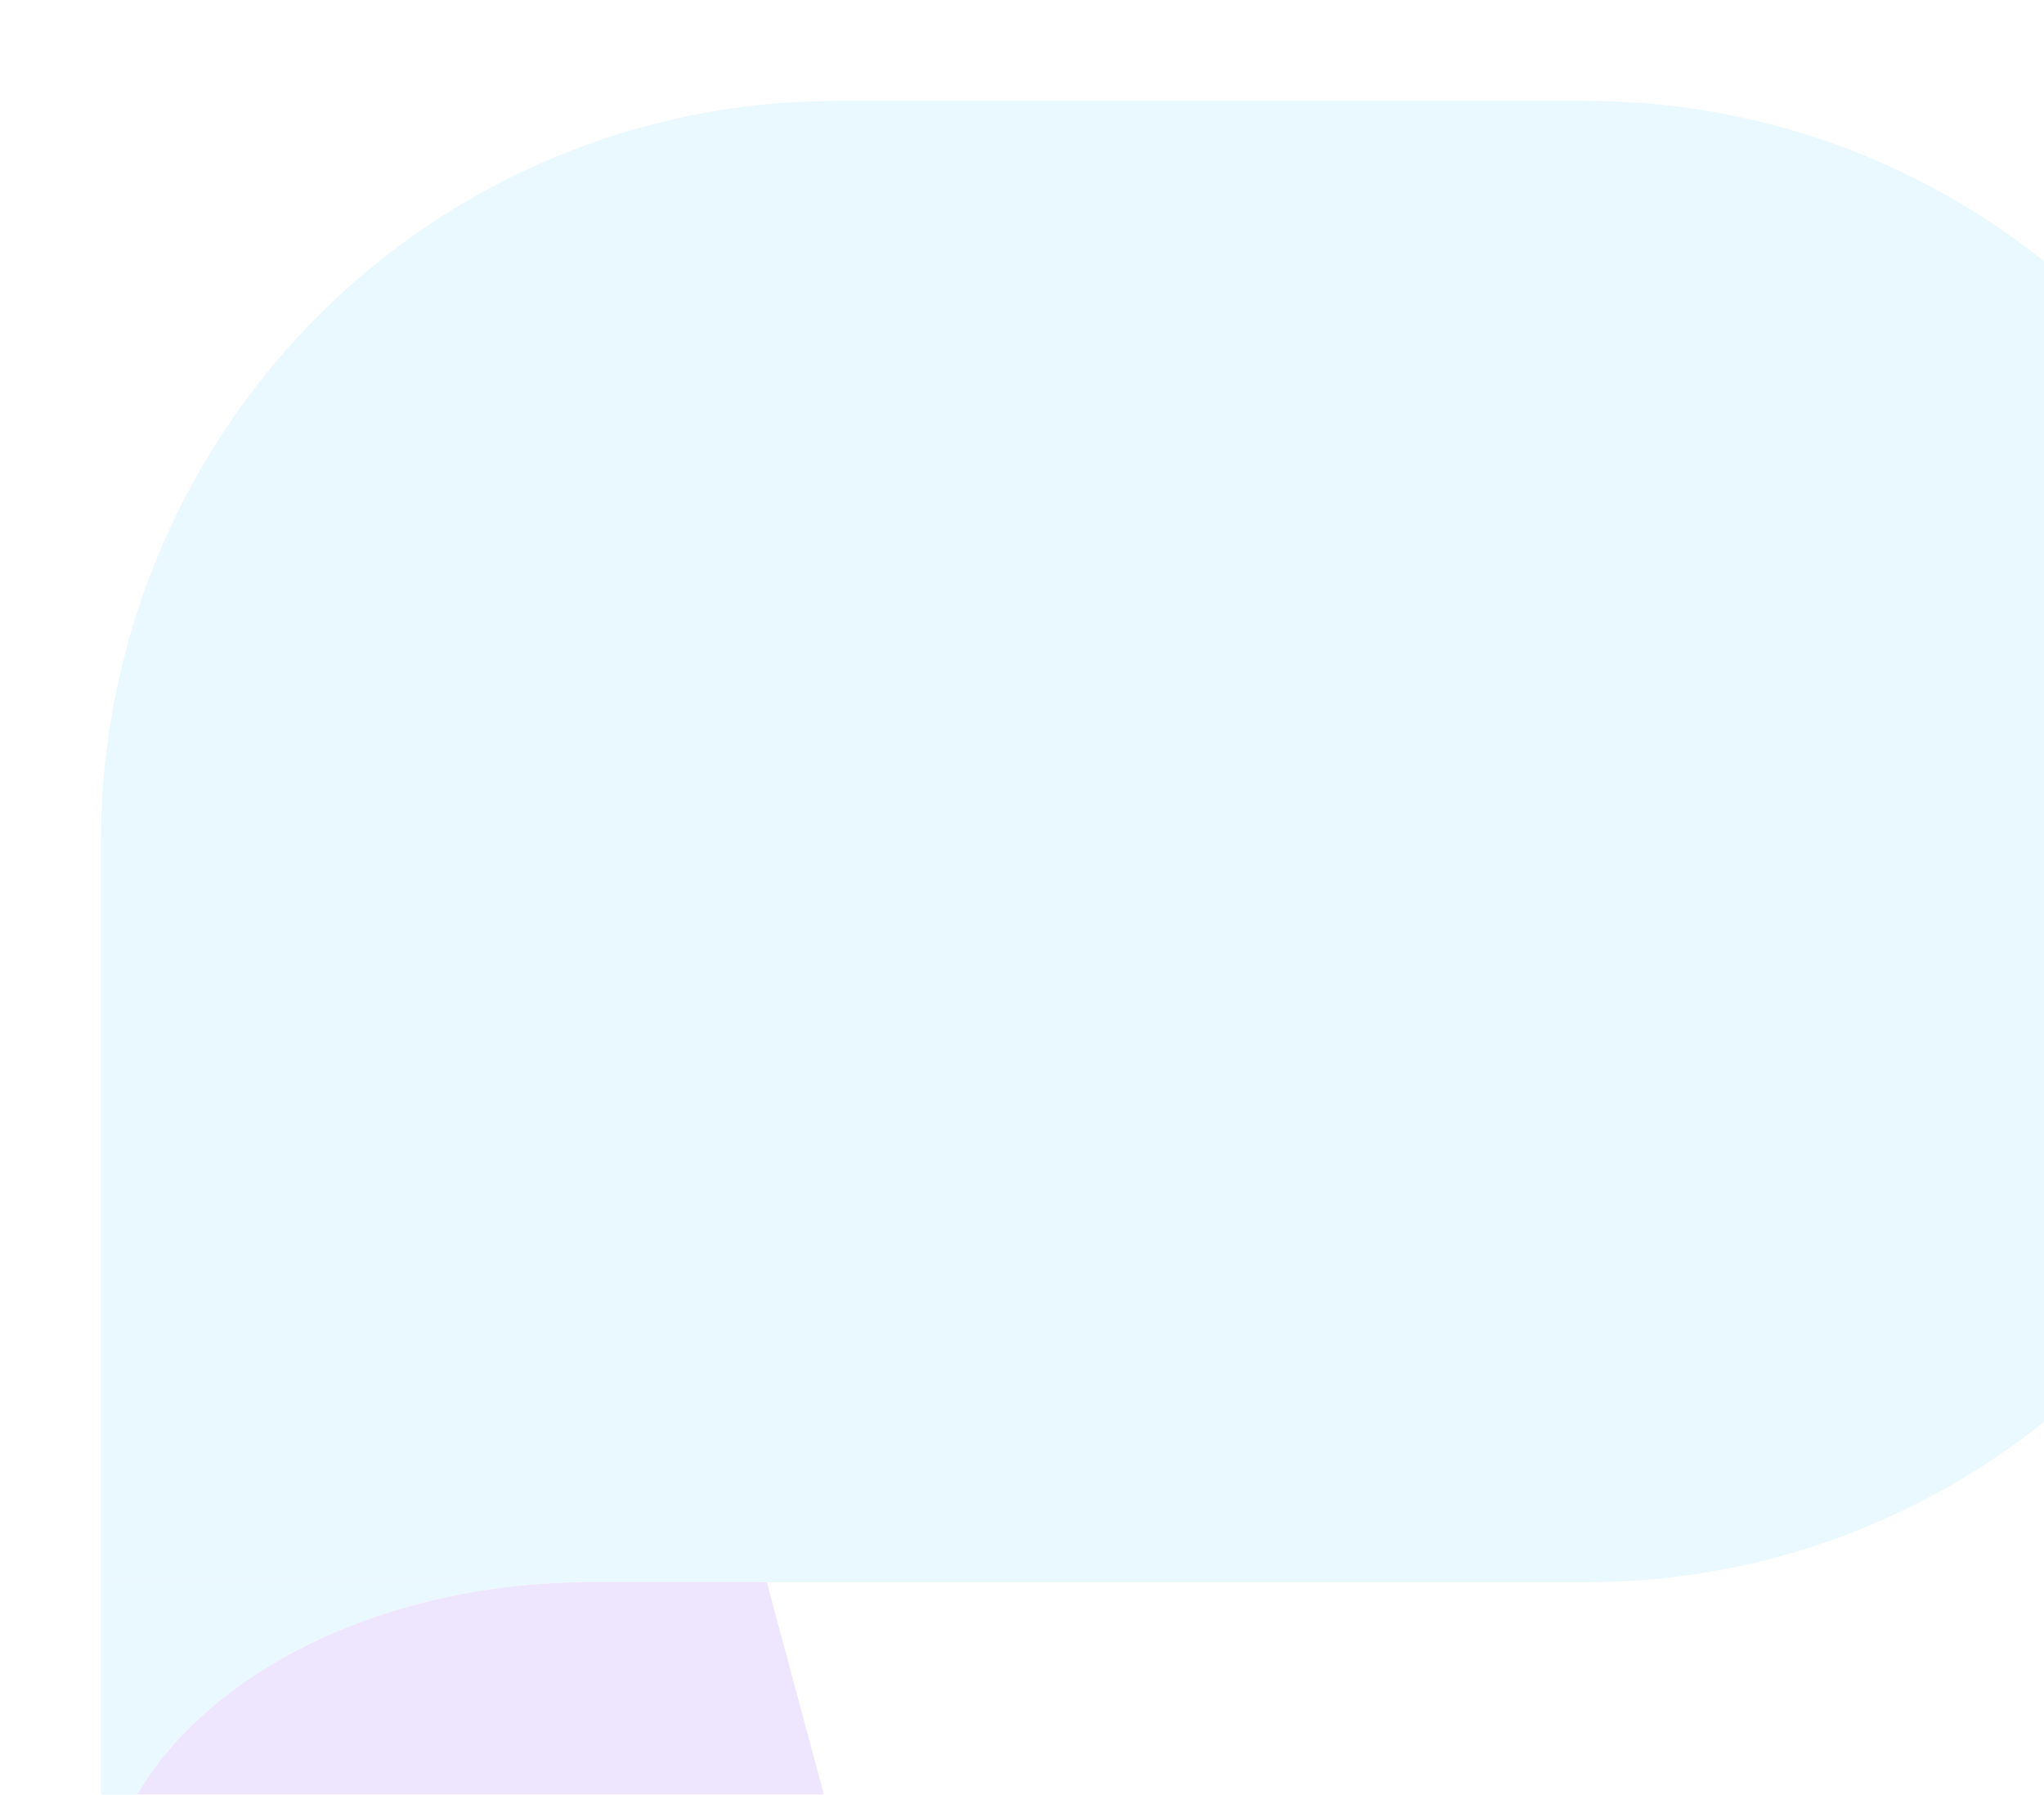
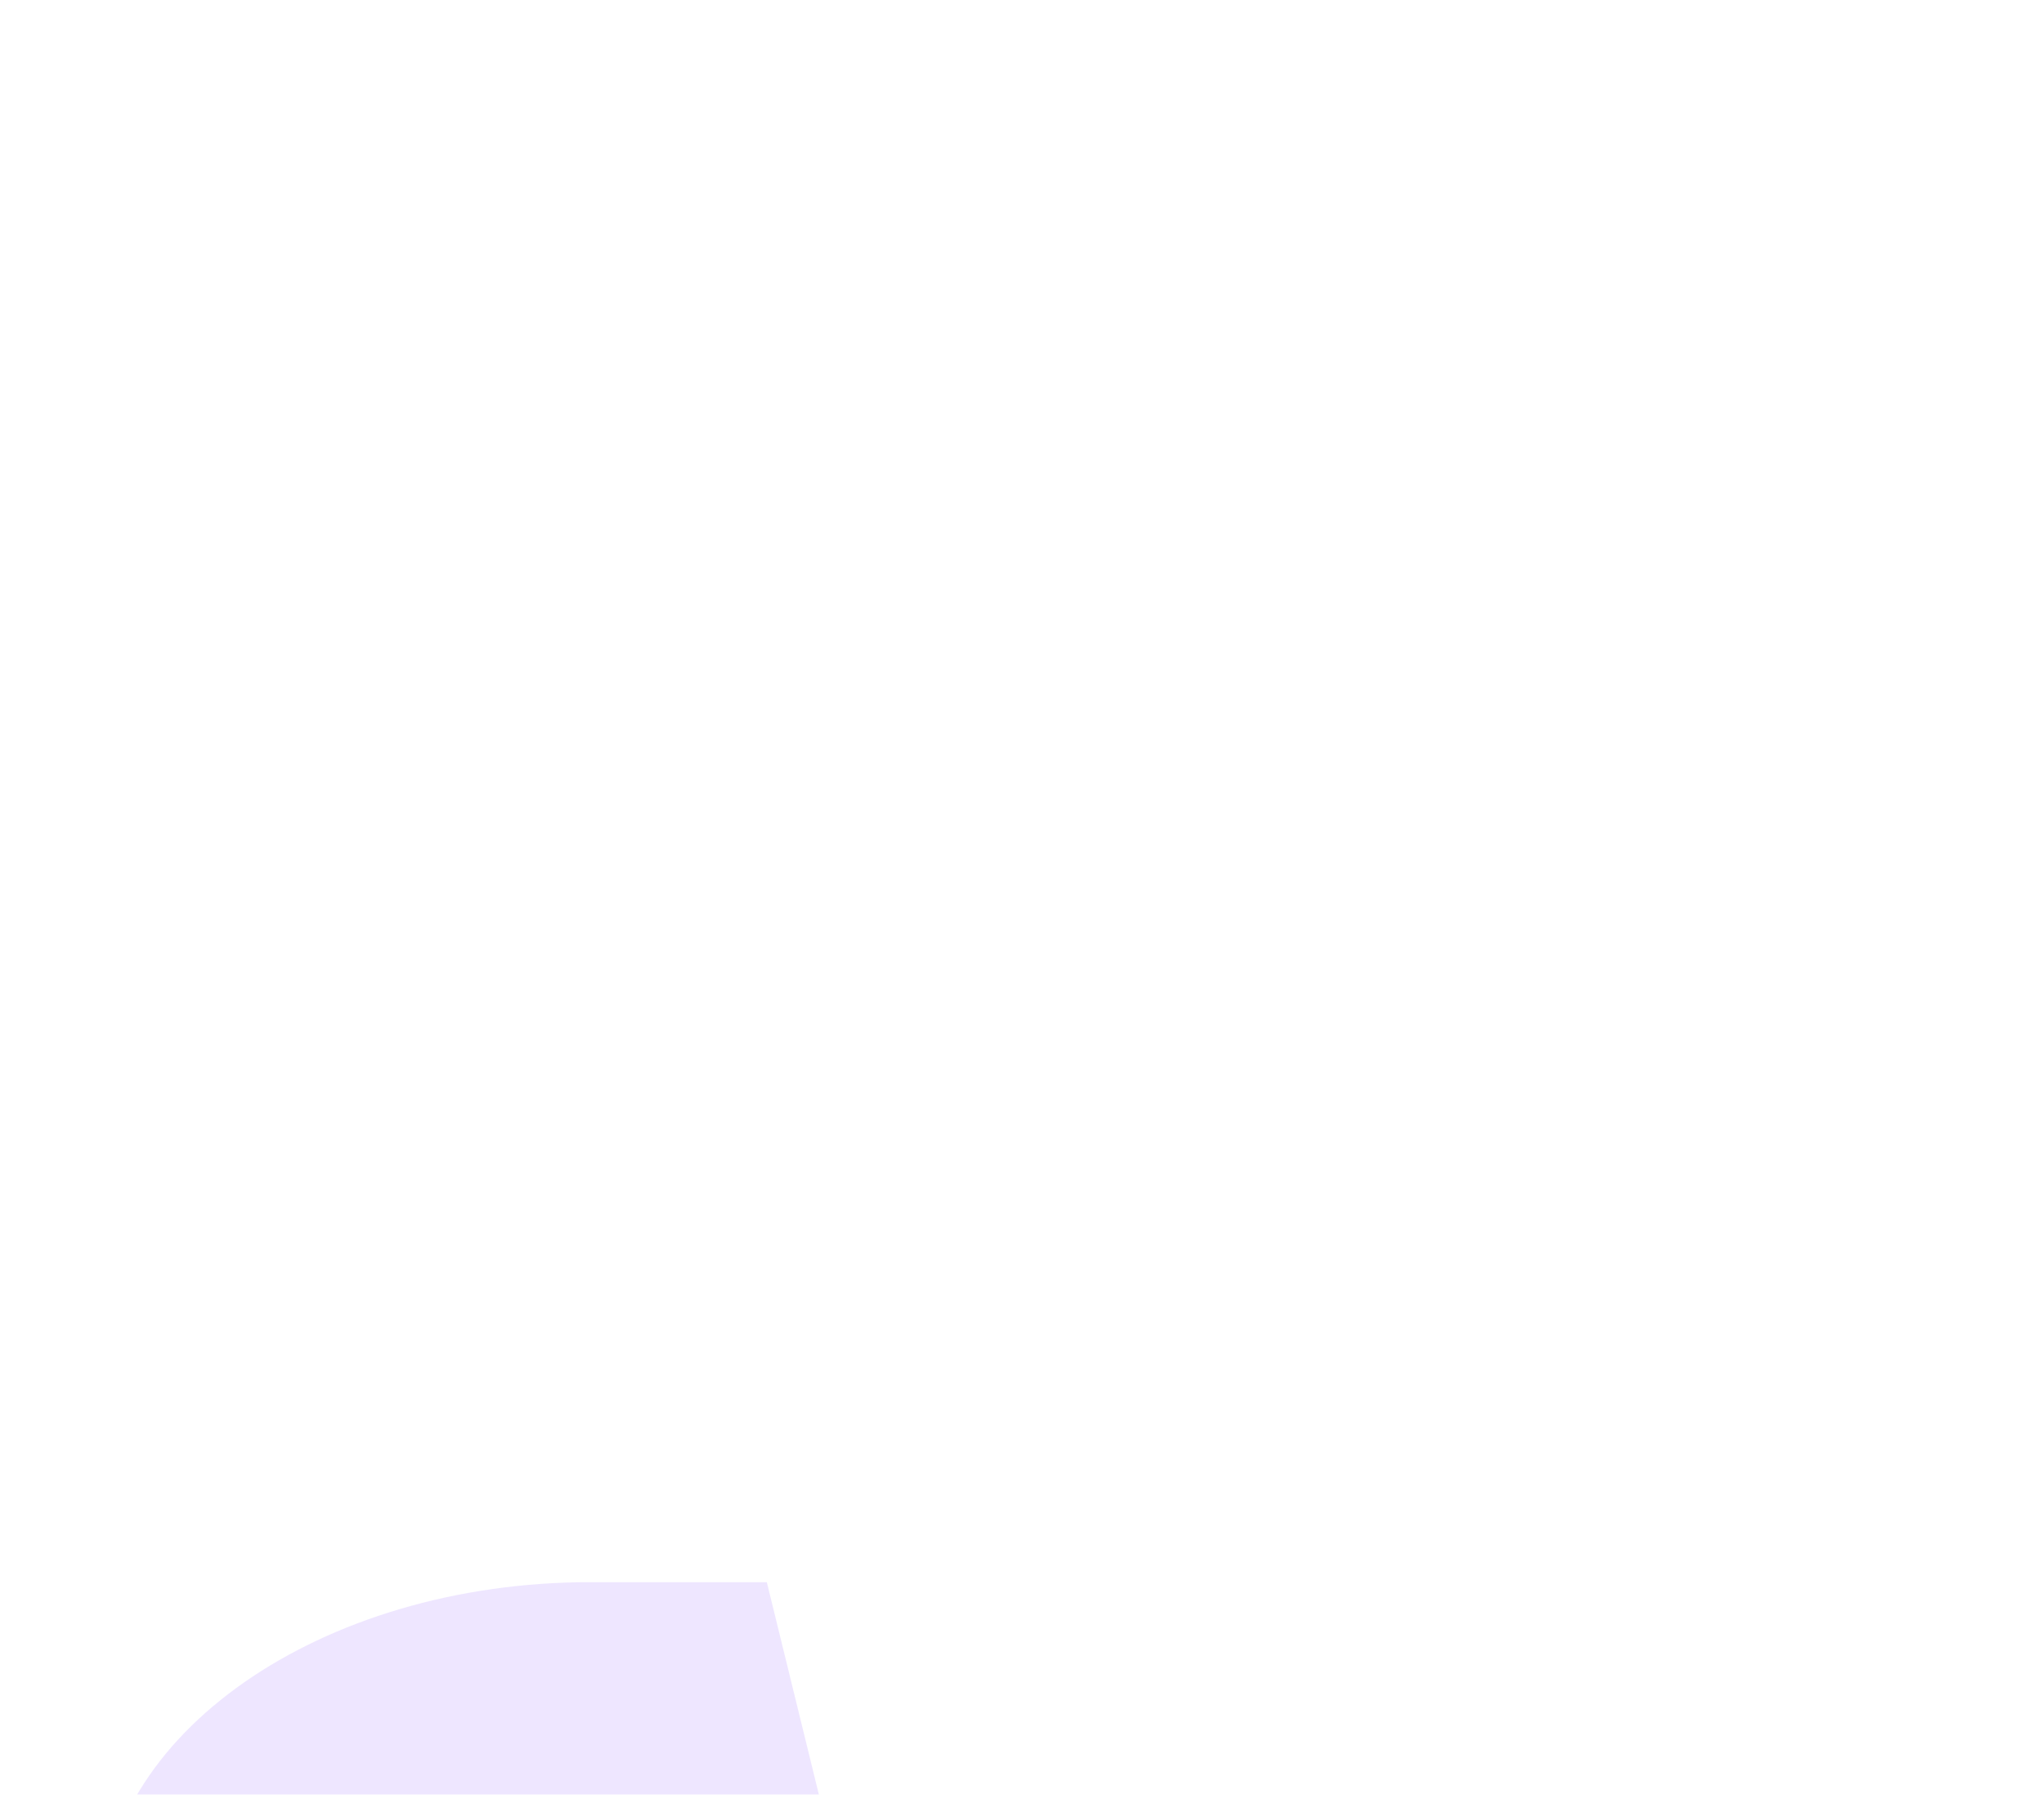
<svg xmlns="http://www.w3.org/2000/svg" width="221" height="194" viewBox="0 0 221 194" fill="none">
  <g opacity="0.11">
-     <path d="M90.321 10.917H171.682C192.741 10.917 212.937 19.351 227.828 34.364C242.719 49.378 251.085 69.74 251.085 90.972C251.085 112.204 242.719 132.567 227.828 147.58C212.937 162.593 192.741 171.028 171.682 171.028H10.918V90.972C10.918 69.74 19.284 49.378 34.175 34.364C49.065 19.351 69.262 10.917 90.321 10.917Z" fill="#40C3FF" />
-     <path d="M63.853 171.029C34.633 171.029 10.918 187.573 10.918 207.907V171.028L63.853 171.029Z" fill="#40C3FF" />
-     <path d="M63.853 171.029C34.633 171.029 10.918 187.573 10.918 207.907V214.205C10.918 234.539 34.633 251.084 63.853 251.084H85.027C87.303 251.079 89.547 250.548 91.586 249.531C93.626 248.514 95.407 247.039 96.793 245.22C98.179 243.4 99.132 241.284 99.579 239.034C100.026 236.785 99.956 234.462 99.373 232.244L82.91 171.029H63.853Z" fill="#651FFF" />
+     <path d="M63.853 171.029C34.633 171.029 10.918 187.573 10.918 207.907V214.205C10.918 234.539 34.633 251.084 63.853 251.084H85.027C87.303 251.079 89.547 250.548 91.586 249.531C93.626 248.514 95.407 247.039 96.793 245.22C98.179 243.4 99.132 241.284 99.579 239.034L82.91 171.029H63.853Z" fill="#651FFF" />
  </g>
</svg>